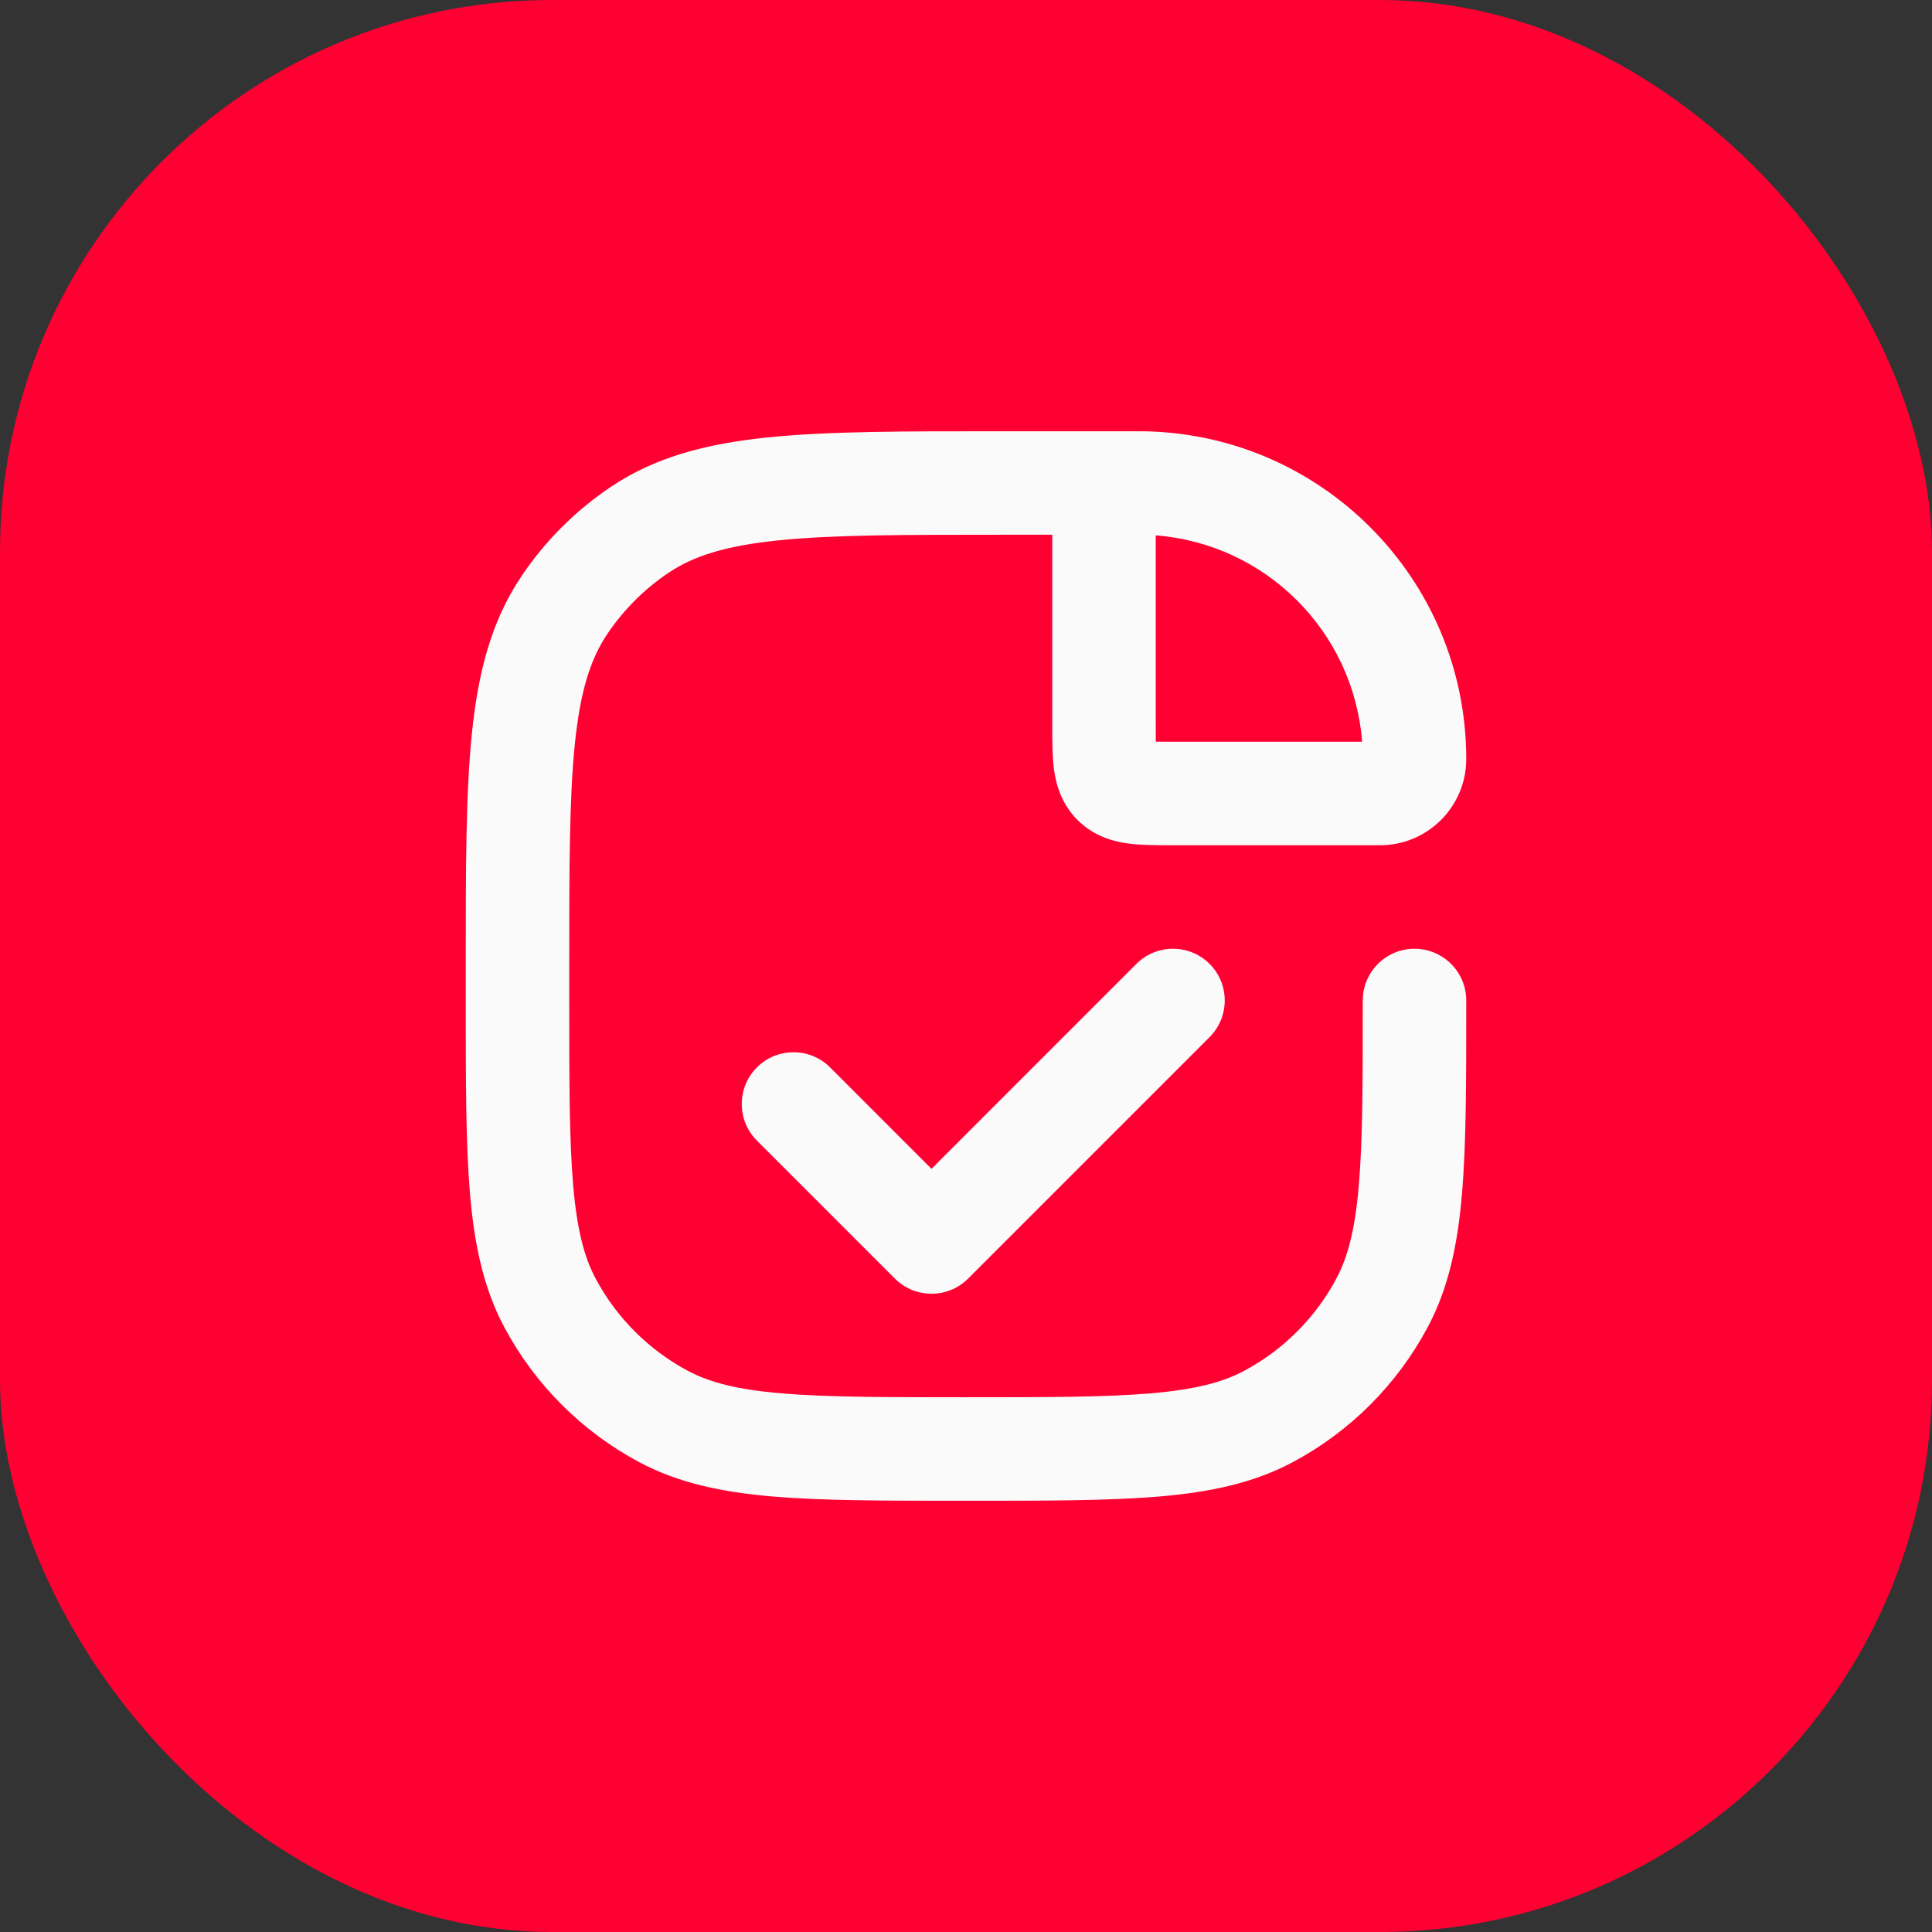
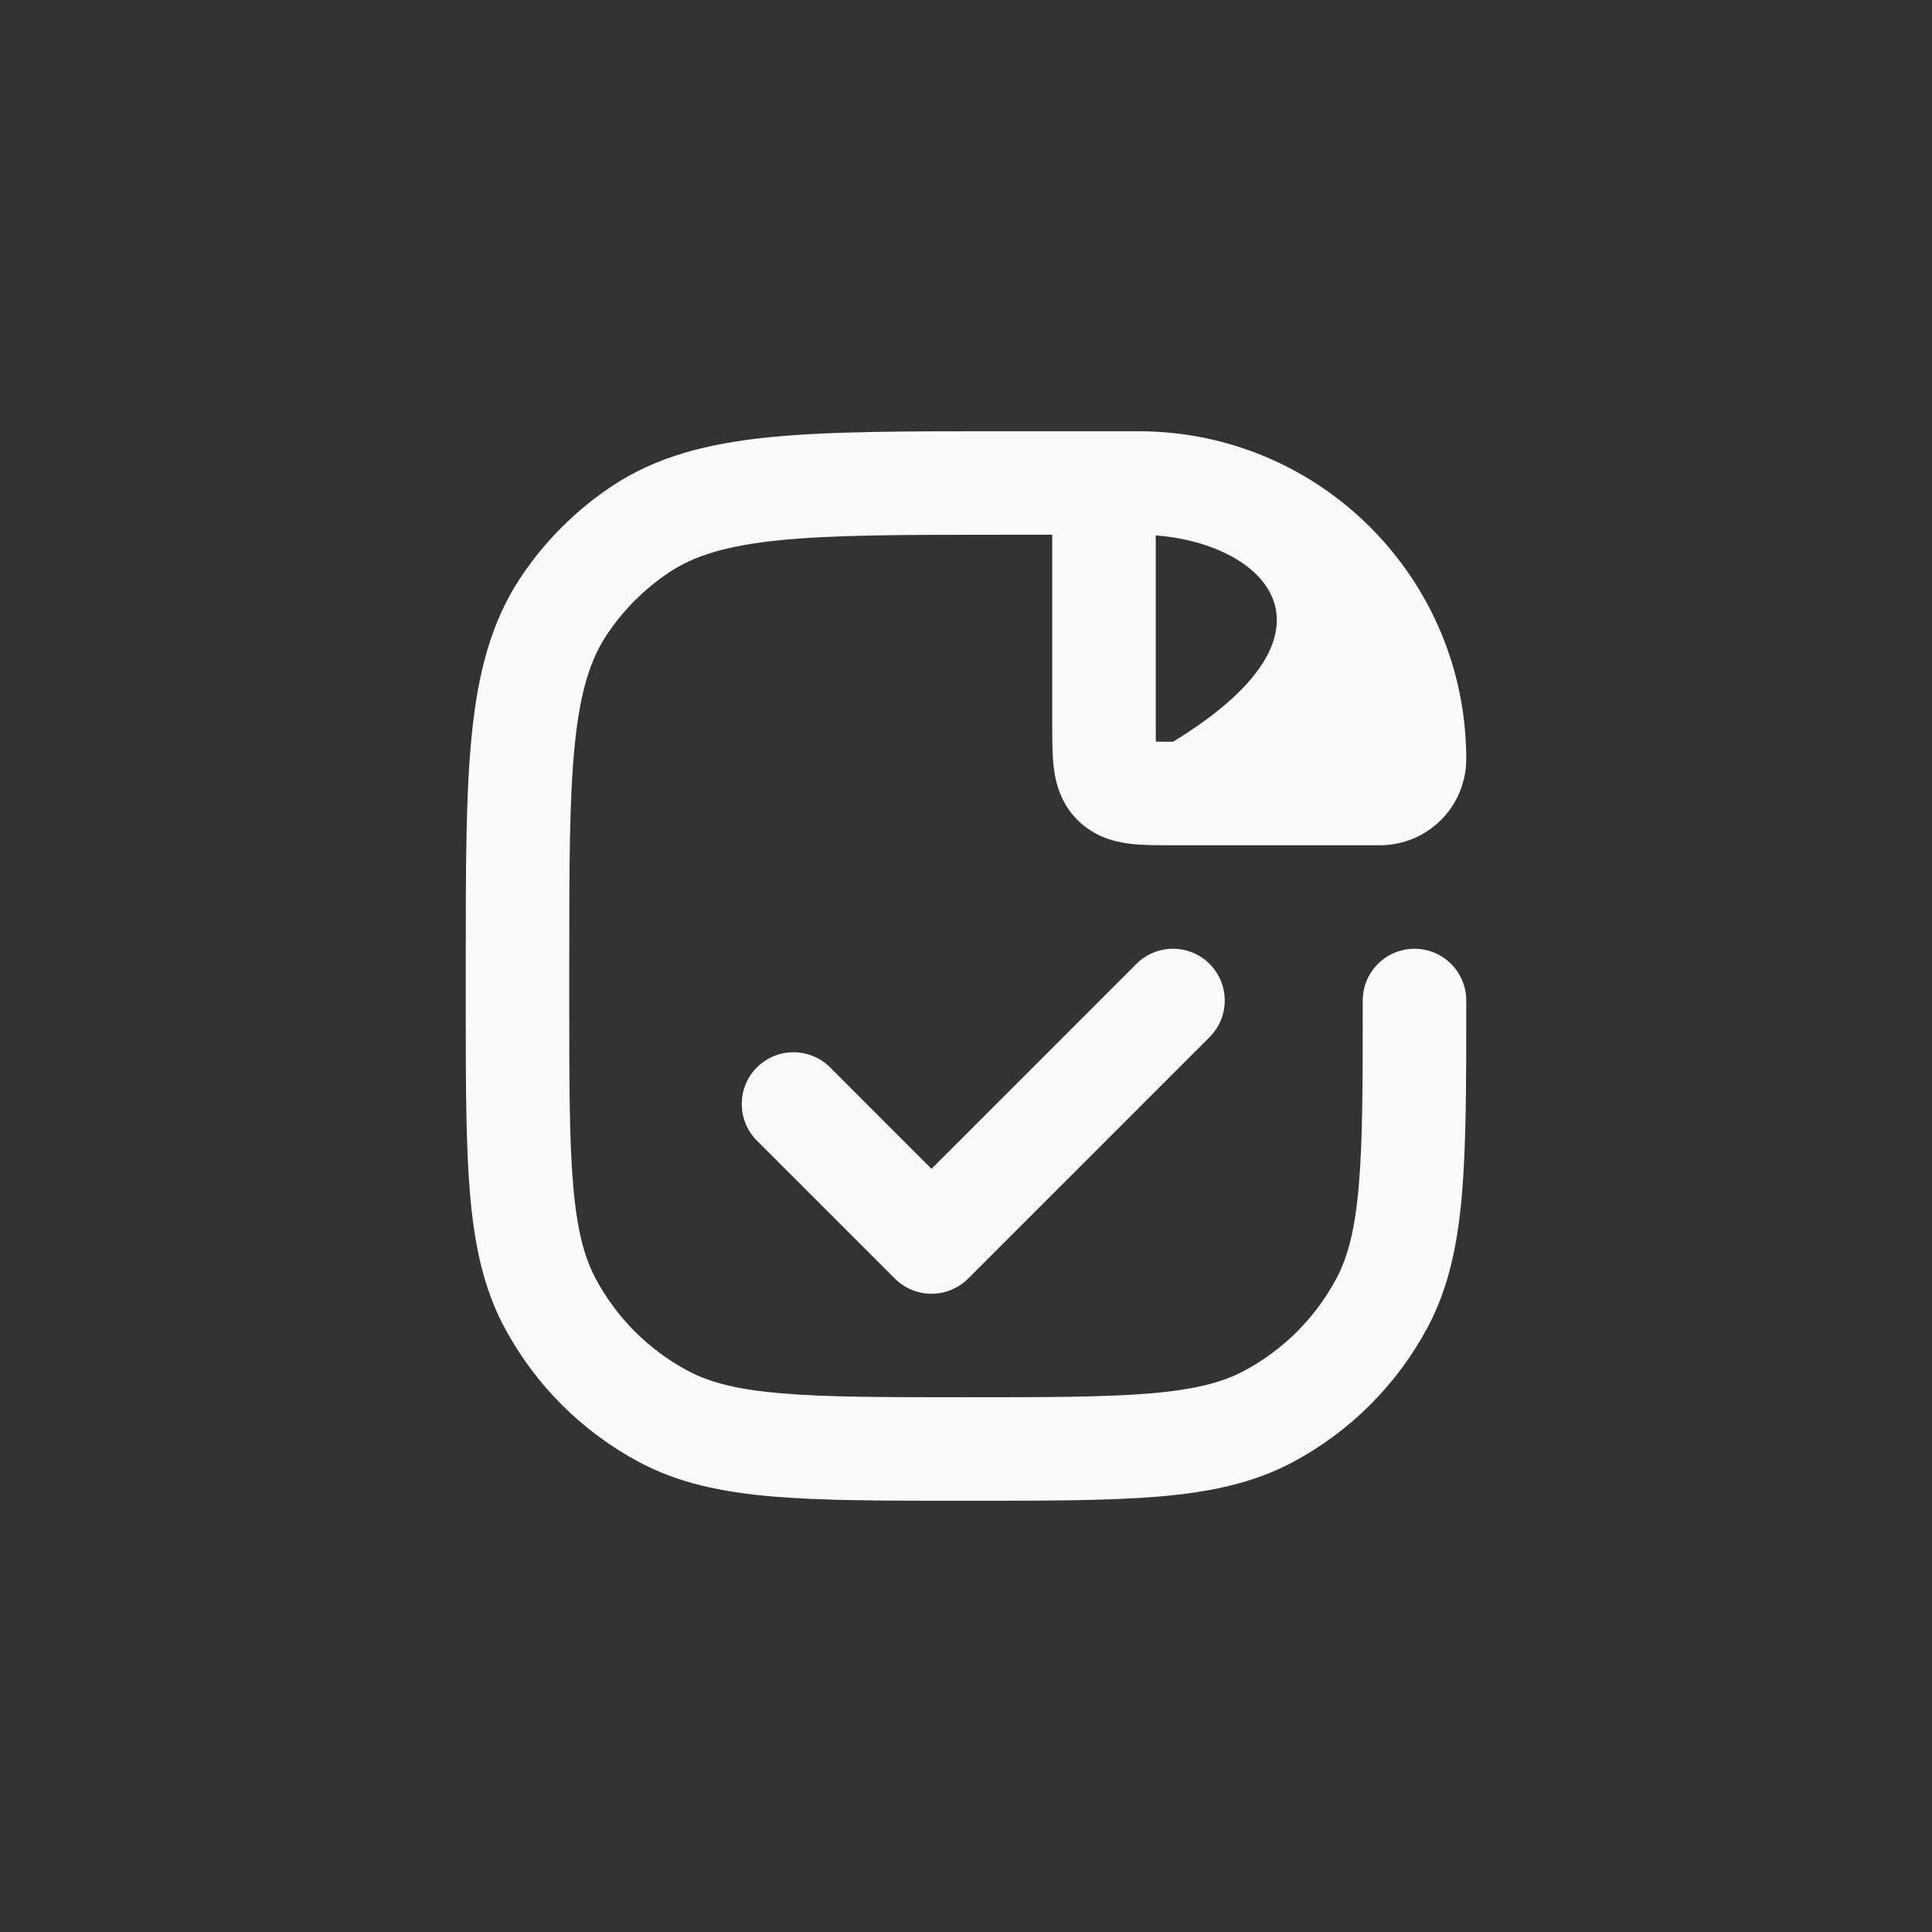
<svg xmlns="http://www.w3.org/2000/svg" width="56" height="56" viewBox="0 0 56 56" fill="none">
  <rect x="0" y="0" width="56" height="56" fill="#333333" stroke="none" />
-   <rect width="56" height="56" rx="16" fill="#FF0032" />
-   <path fill-rule="evenodd" clip-rule="evenodd" d="M28.917 12.5L33 12.5C38.247 12.5 42.5 16.753 42.5 22C42.5 23.381 41.381 24.5 40 24.5H34C33.977 24.5 33.954 24.5 33.931 24.5C33.521 24.5 33.077 24.5 32.703 24.45C32.264 24.391 31.704 24.239 31.232 23.768C30.761 23.296 30.609 22.736 30.55 22.297C30.5 21.923 30.5 21.479 30.5 21.069C30.5 21.046 30.5 21.023 30.5 21V15.5H29C26.16 15.5 24.143 15.502 22.579 15.661C21.041 15.817 20.11 16.113 19.389 16.595C18.679 17.07 18.07 17.679 17.595 18.389C17.113 19.11 16.817 20.041 16.661 21.579C16.502 23.143 16.5 25.16 16.5 28V29C16.5 31.36 16.501 33.037 16.613 34.347C16.723 35.638 16.931 36.435 17.267 37.064C17.873 38.198 18.802 39.127 19.936 39.733C20.565 40.069 21.362 40.278 22.653 40.387C23.963 40.499 25.64 40.5 28 40.5C30.36 40.5 32.037 40.499 33.347 40.387C34.638 40.278 35.435 40.069 36.064 39.733C37.198 39.127 38.127 38.198 38.733 37.064C39.069 36.435 39.278 35.638 39.387 34.347C39.499 33.037 39.5 31.36 39.5 29C39.5 28.172 40.172 27.5 41 27.5C41.828 27.5 42.5 28.172 42.5 29V29.069C42.5 31.345 42.5 33.149 42.377 34.601C42.25 36.086 41.986 37.34 41.378 38.478C40.492 40.135 39.135 41.492 37.478 42.378C36.34 42.986 35.086 43.25 33.601 43.377C32.149 43.5 30.345 43.5 28.069 43.5H27.931C25.655 43.5 23.851 43.5 22.399 43.377C20.914 43.25 19.66 42.986 18.522 42.378C16.865 41.492 15.508 40.135 14.622 38.478C14.014 37.34 13.75 36.086 13.623 34.601C13.5 33.149 13.5 31.345 13.5 29.069L13.5 27.917C13.5 25.178 13.5 23.009 13.676 21.276C13.857 19.501 14.235 18.018 15.101 16.722C15.794 15.685 16.685 14.794 17.722 14.101C19.018 13.235 20.501 12.857 22.276 12.676C24.009 12.5 26.178 12.5 28.917 12.5ZM33.5 15.519V21C33.5 21.198 33.5 21.359 33.502 21.498C33.641 21.5 33.802 21.5 34 21.5H39.481C39.238 18.309 36.691 15.762 33.5 15.519ZM35.061 30.061L28.061 37.061C27.475 37.646 26.525 37.646 25.939 37.061L21.939 33.061C21.354 32.475 21.354 31.525 21.939 30.939C22.525 30.354 23.475 30.354 24.061 30.939L27 33.879L32.939 27.939C33.525 27.354 34.475 27.354 35.061 27.939C35.646 28.525 35.646 29.475 35.061 30.061Z" fill="#FAFAFA" />
+   <path fill-rule="evenodd" clip-rule="evenodd" d="M28.917 12.5L33 12.5C38.247 12.5 42.5 16.753 42.5 22C42.5 23.381 41.381 24.5 40 24.5H34C33.977 24.5 33.954 24.5 33.931 24.5C33.521 24.5 33.077 24.5 32.703 24.45C32.264 24.391 31.704 24.239 31.232 23.768C30.761 23.296 30.609 22.736 30.55 22.297C30.5 21.923 30.5 21.479 30.5 21.069C30.5 21.046 30.5 21.023 30.5 21V15.5H29C26.16 15.5 24.143 15.502 22.579 15.661C21.041 15.817 20.11 16.113 19.389 16.595C18.679 17.07 18.07 17.679 17.595 18.389C17.113 19.11 16.817 20.041 16.661 21.579C16.502 23.143 16.5 25.16 16.5 28V29C16.5 31.36 16.501 33.037 16.613 34.347C16.723 35.638 16.931 36.435 17.267 37.064C17.873 38.198 18.802 39.127 19.936 39.733C20.565 40.069 21.362 40.278 22.653 40.387C23.963 40.499 25.64 40.5 28 40.5C30.36 40.5 32.037 40.499 33.347 40.387C34.638 40.278 35.435 40.069 36.064 39.733C37.198 39.127 38.127 38.198 38.733 37.064C39.069 36.435 39.278 35.638 39.387 34.347C39.499 33.037 39.5 31.36 39.5 29C39.5 28.172 40.172 27.5 41 27.5C41.828 27.5 42.5 28.172 42.5 29V29.069C42.5 31.345 42.5 33.149 42.377 34.601C42.25 36.086 41.986 37.34 41.378 38.478C40.492 40.135 39.135 41.492 37.478 42.378C36.34 42.986 35.086 43.25 33.601 43.377C32.149 43.5 30.345 43.5 28.069 43.5H27.931C25.655 43.5 23.851 43.5 22.399 43.377C20.914 43.25 19.66 42.986 18.522 42.378C16.865 41.492 15.508 40.135 14.622 38.478C14.014 37.34 13.75 36.086 13.623 34.601C13.5 33.149 13.5 31.345 13.5 29.069L13.5 27.917C13.5 25.178 13.5 23.009 13.676 21.276C13.857 19.501 14.235 18.018 15.101 16.722C15.794 15.685 16.685 14.794 17.722 14.101C19.018 13.235 20.501 12.857 22.276 12.676C24.009 12.5 26.178 12.5 28.917 12.5ZM33.5 15.519V21C33.5 21.198 33.5 21.359 33.502 21.498C33.641 21.5 33.802 21.5 34 21.5C39.238 18.309 36.691 15.762 33.5 15.519ZM35.061 30.061L28.061 37.061C27.475 37.646 26.525 37.646 25.939 37.061L21.939 33.061C21.354 32.475 21.354 31.525 21.939 30.939C22.525 30.354 23.475 30.354 24.061 30.939L27 33.879L32.939 27.939C33.525 27.354 34.475 27.354 35.061 27.939C35.646 28.525 35.646 29.475 35.061 30.061Z" fill="#FAFAFA" />
</svg>